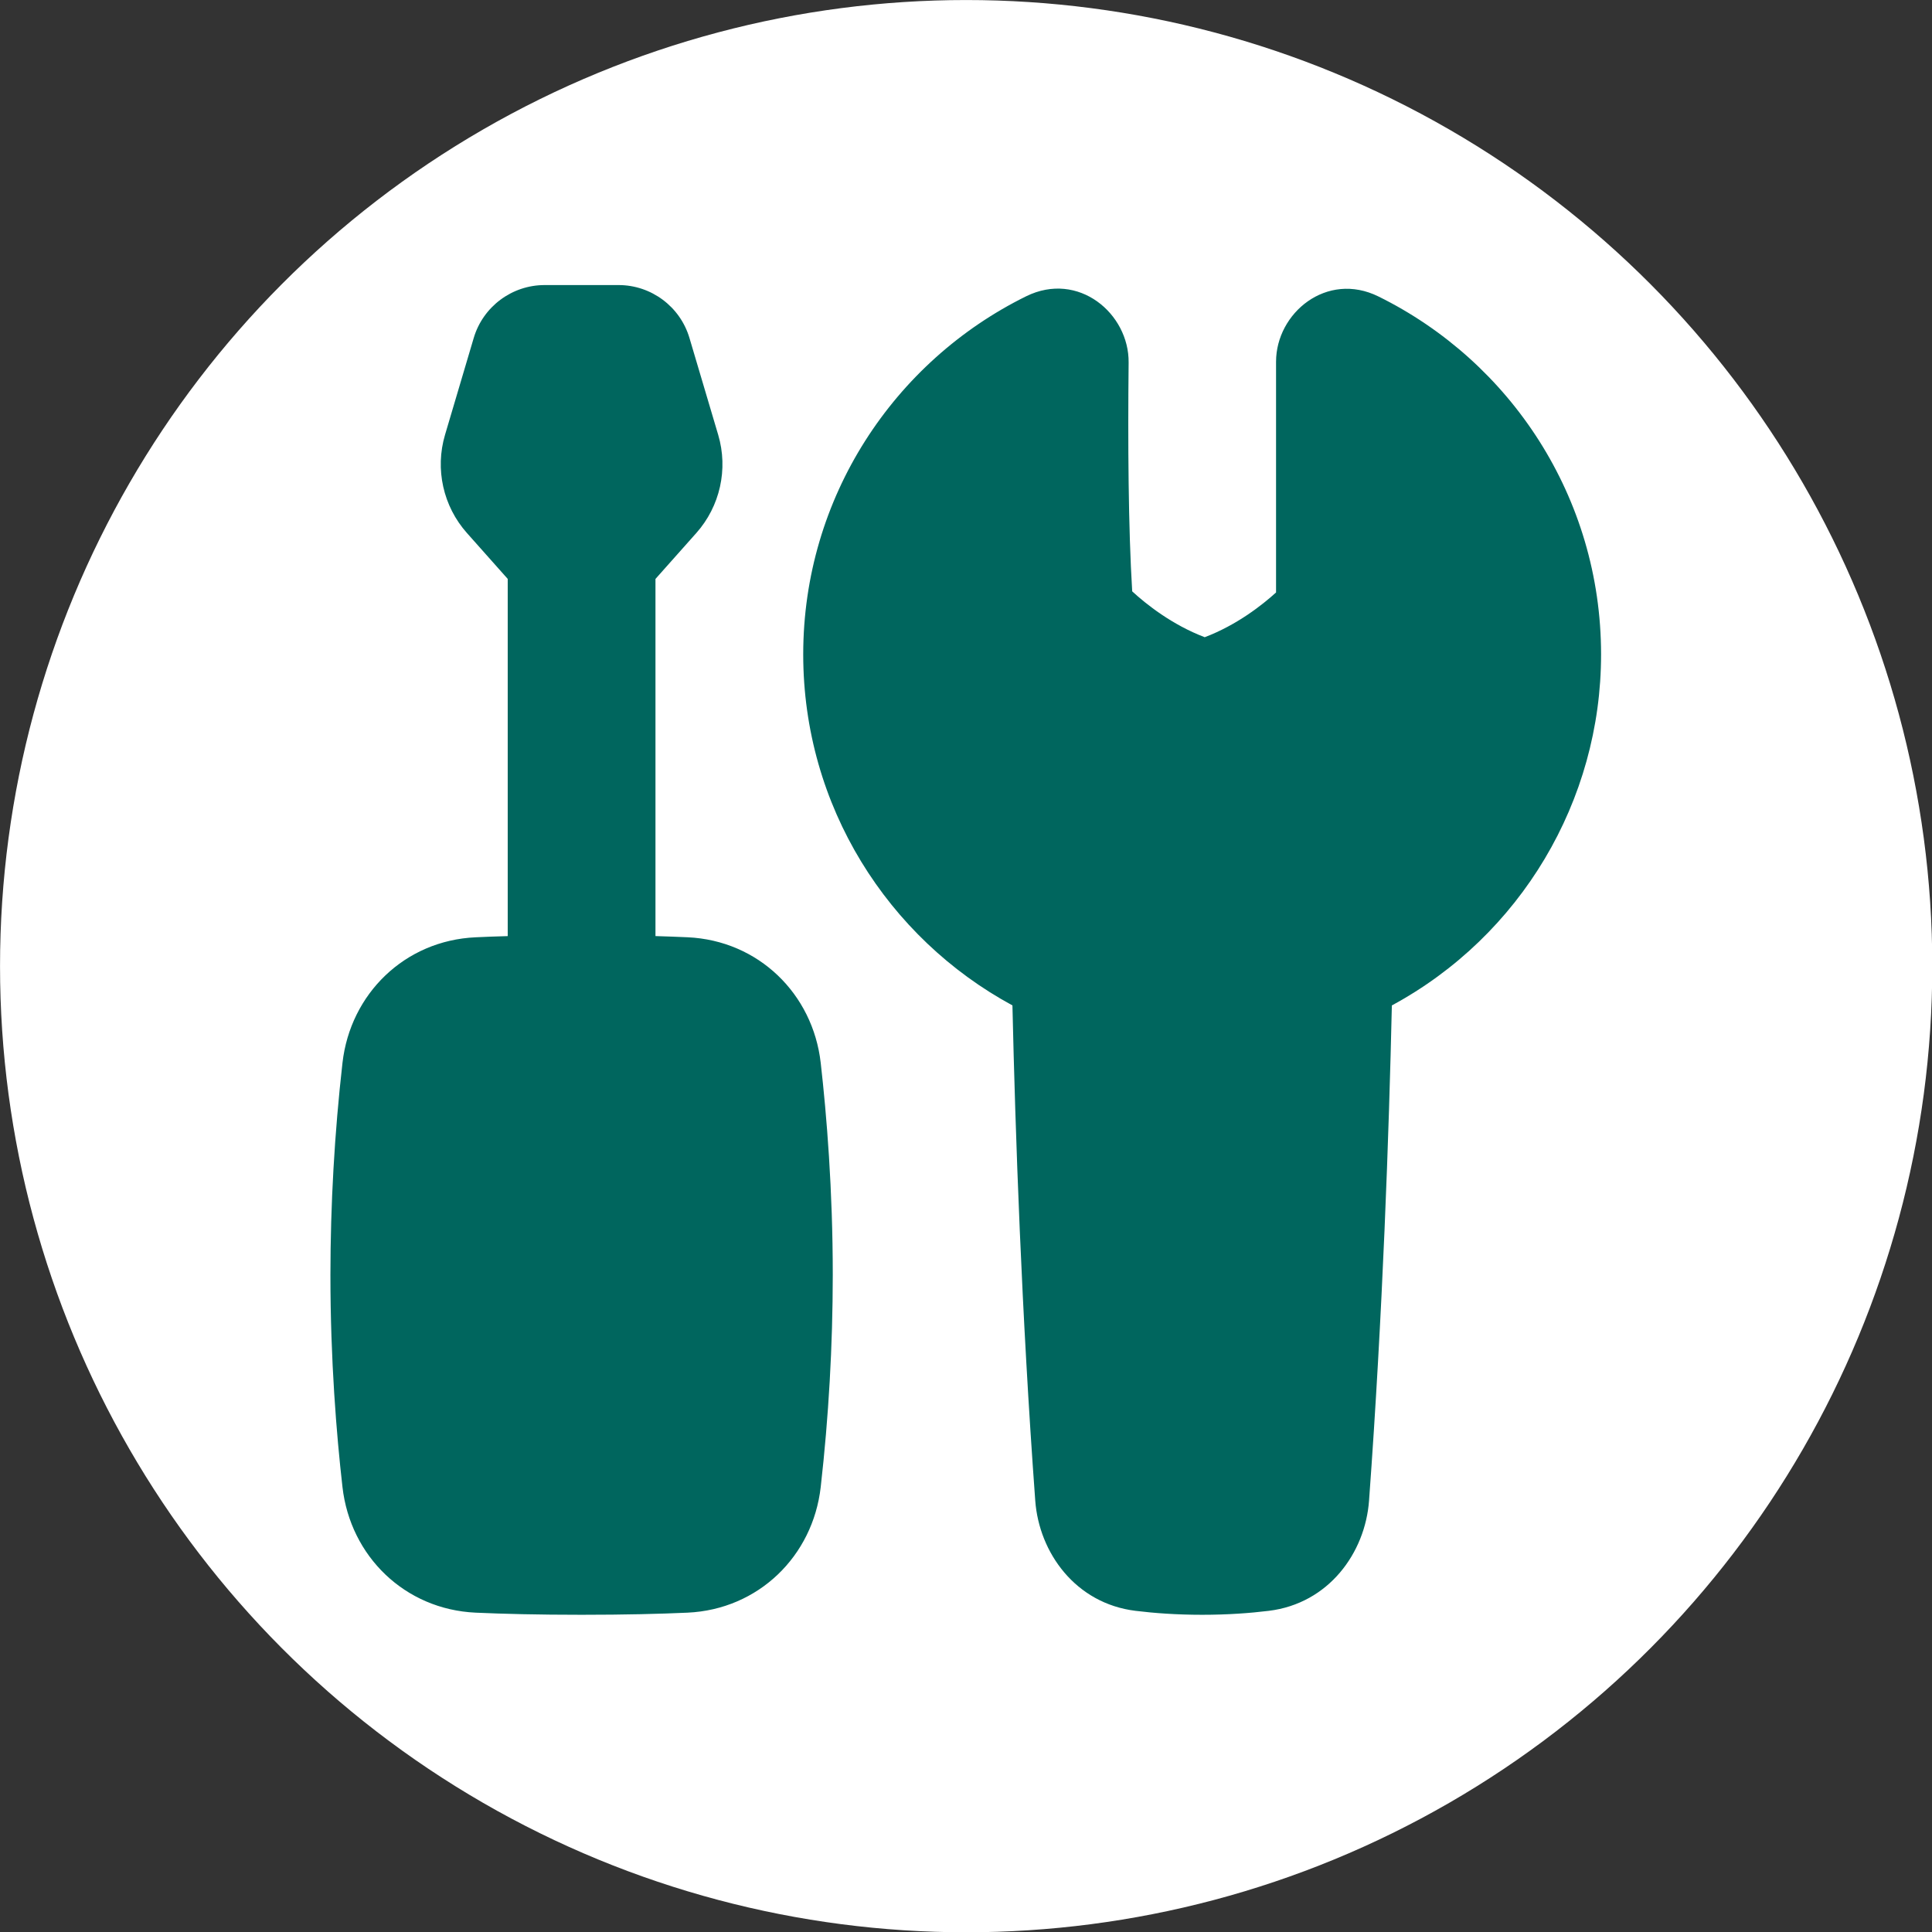
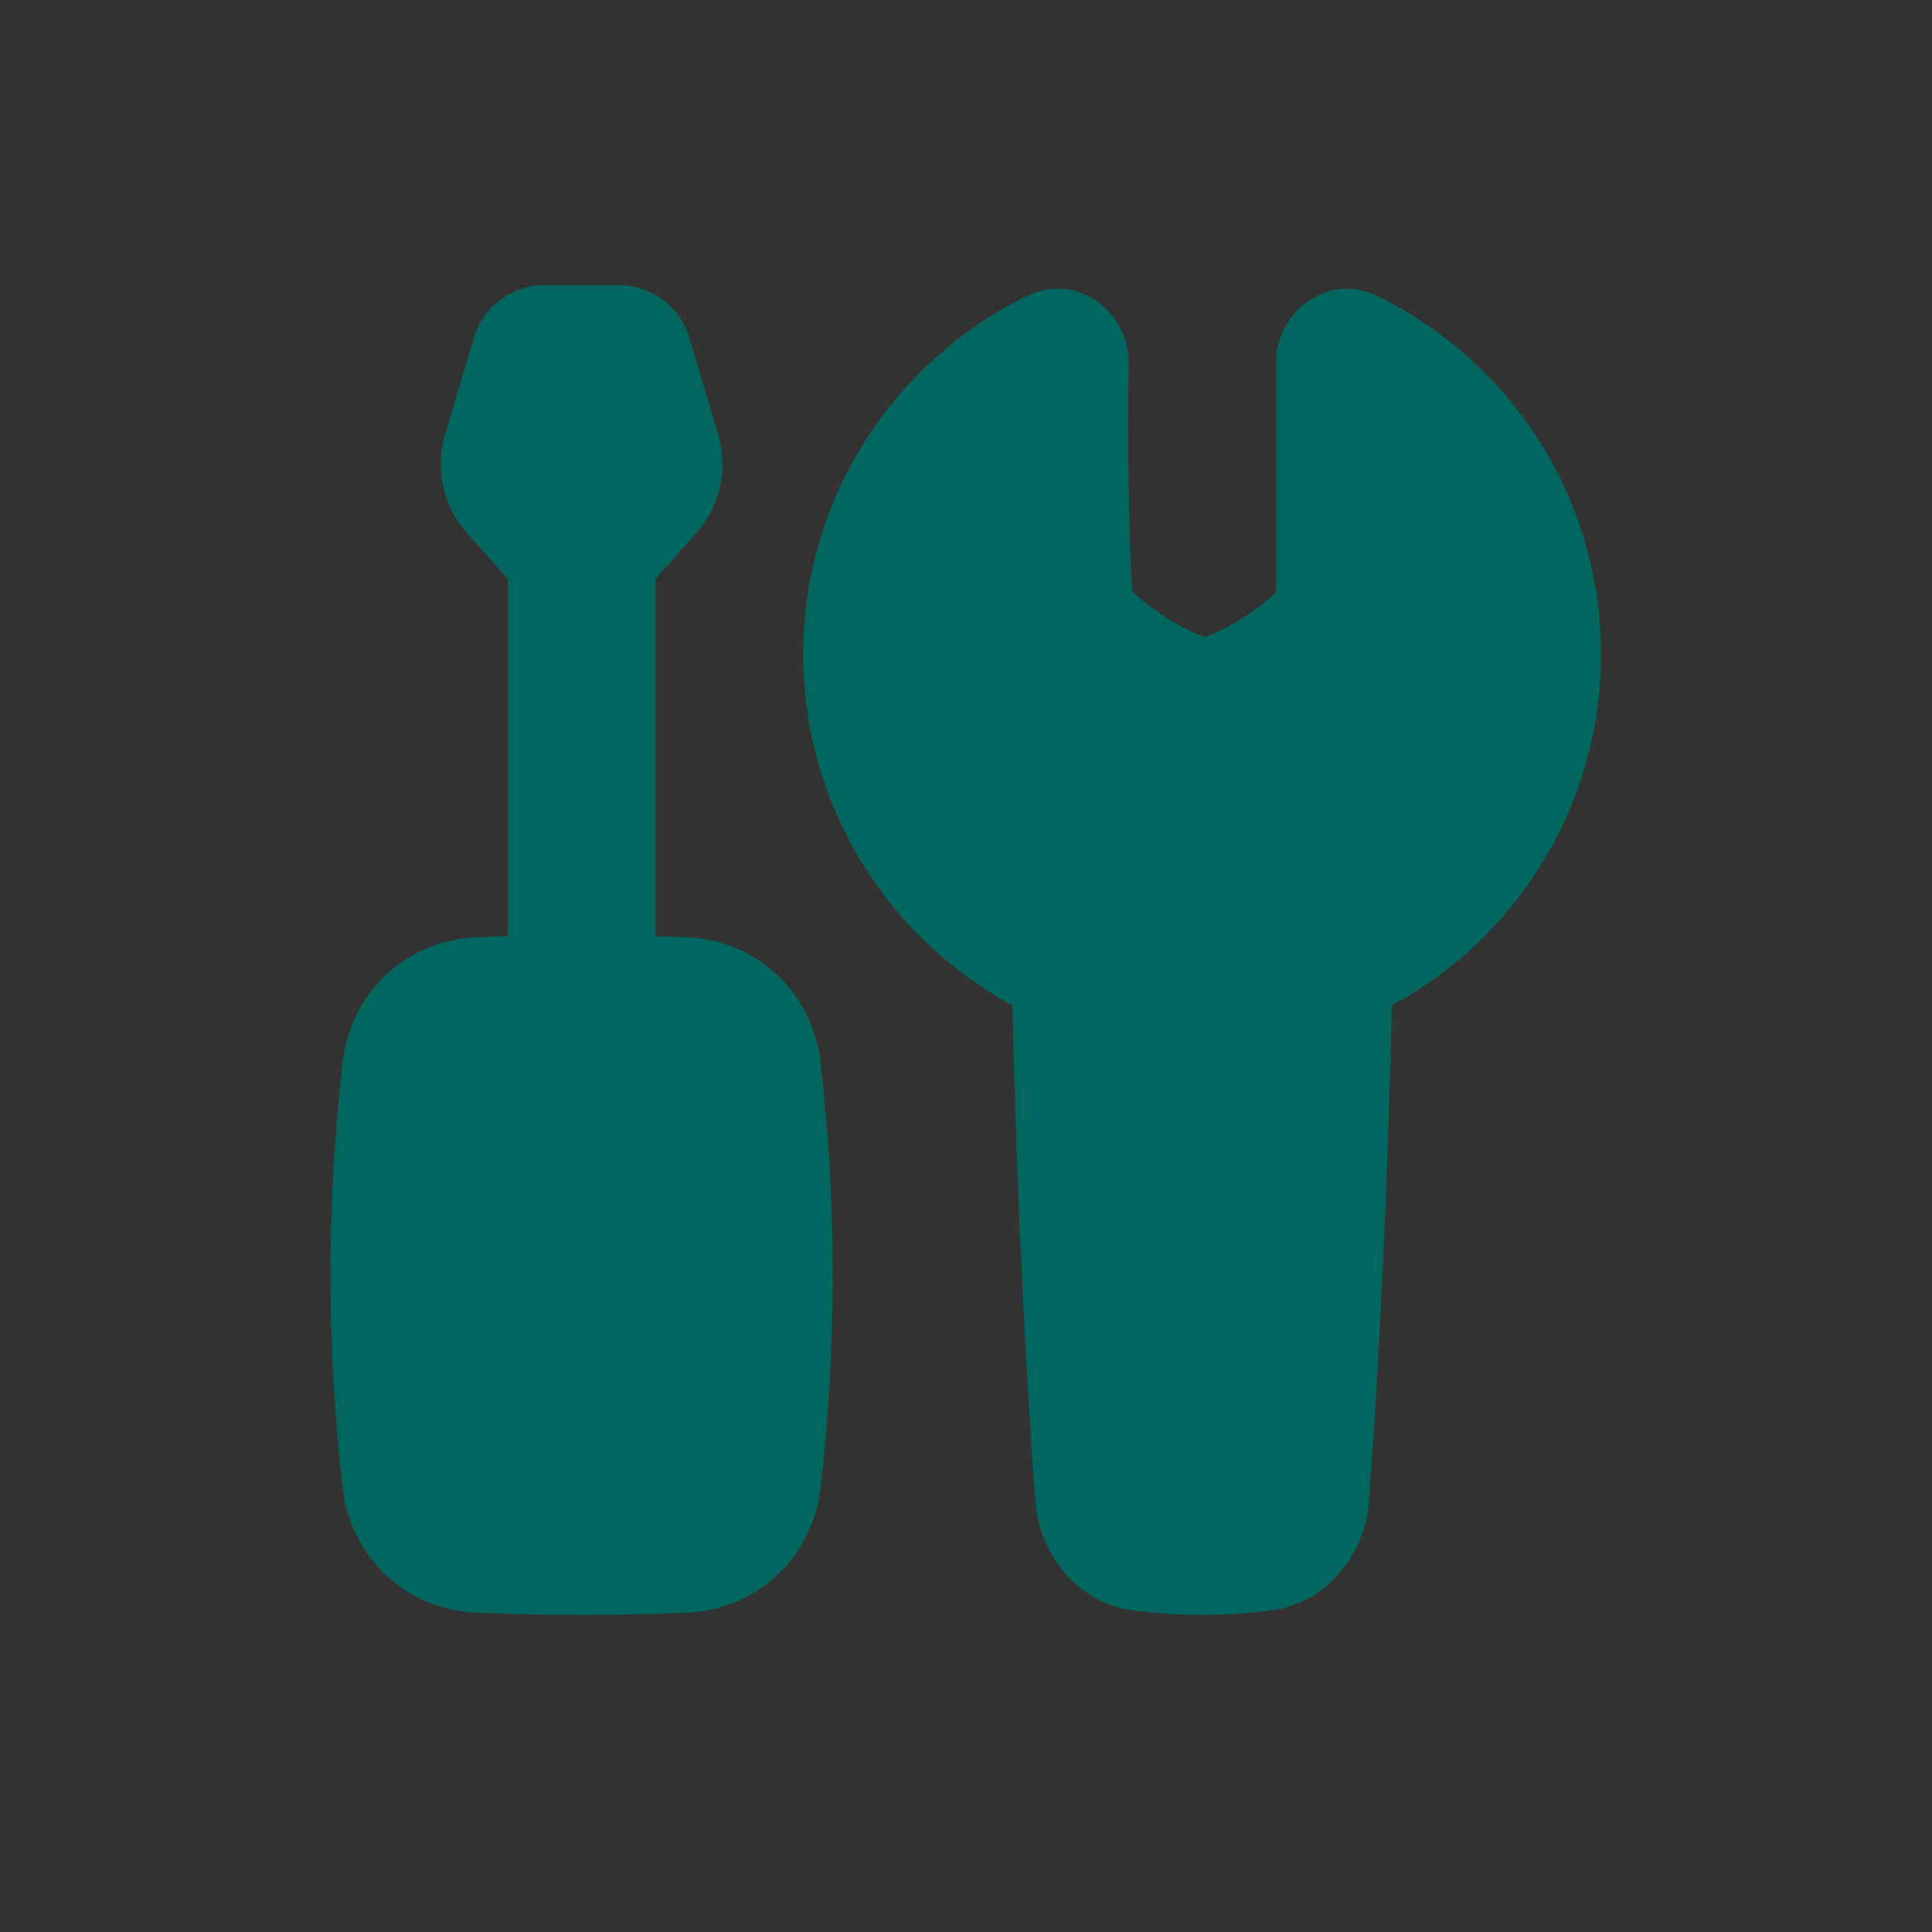
<svg xmlns="http://www.w3.org/2000/svg" width="100%" height="100%" viewBox="0 0 61 61" version="1.1" xml:space="preserve" style="fill-rule:evenodd;clip-rule:evenodd;stroke-linejoin:round;stroke-miterlimit:2;">
  <rect x="0" y="0" width="61" height="61" fill="#333333" stroke="none" />
  <g transform="matrix(1.271,0,0,1.271,-3.812,-5.083)">
-     <circle cx="27" cy="28" r="24" style="fill:white;" />
-   </g>
+     </g>
  <g id="Union" transform="matrix(0.933,0,0,0.933,8.1,7.6)">
    <path d="M7.118,9.89L8.5,11.445L8.5,23.533C8.105,23.543 7.744,23.557 7.415,23.573C5.016,23.681 3.174,25.485 2.908,27.823C2.638,30.206 2.502,32.602 2.5,35C2.5,37.884 2.705,40.399 2.908,42.178C3.174,44.515 5.016,46.319 7.415,46.428C8.339,46.47 9.519,46.5 11,46.5C12.482,46.5 13.66,46.47 14.585,46.428C16.984,46.319 18.826,44.515 19.092,42.178C19.362,39.795 19.498,37.398 19.5,35C19.5,32.116 19.294,29.601 19.092,27.822C18.826,25.485 16.984,23.681 14.585,23.572C14.256,23.557 13.895,23.544 13.5,23.532L13.5,11.446L14.883,9.891C15.686,8.988 15.966,7.73 15.623,6.571L14.65,3.291C14.336,2.232 13.357,1.501 12.253,1.501L9.747,1.501C8.643,1.501 7.664,2.232 7.35,3.29L6.378,6.57C6.035,7.729 6.315,8.987 7.118,9.89ZM29.512,4.12C29.528,2.467 27.812,1.012 26.046,1.88C21.58,4.08 18.5,8.68 18.5,14C18.5,19.134 21.367,23.597 25.58,25.878C25.677,30.162 25.888,36.308 26.352,42.636C26.482,44.404 27.718,46.117 29.745,46.366C30.379,46.444 31.137,46.5 32,46.5C32.864,46.5 33.621,46.444 34.256,46.366C36.283,46.118 37.519,44.404 37.648,42.636C38.112,36.309 38.323,30.162 38.42,25.879C42.777,23.524 45.502,18.952 45.5,13.999C45.5,8.683 42.427,4.087 37.966,1.887C36.219,1.025 34.501,2.445 34.501,4.097L34.501,11.904C34.021,12.339 33.163,13.01 32.087,13.418C30.979,12.997 30.102,12.298 29.633,11.866C29.501,9.723 29.484,6.816 29.512,4.121L29.512,4.12Z" style="fill:rgb(0,102,94);" />
  </g>
</svg>